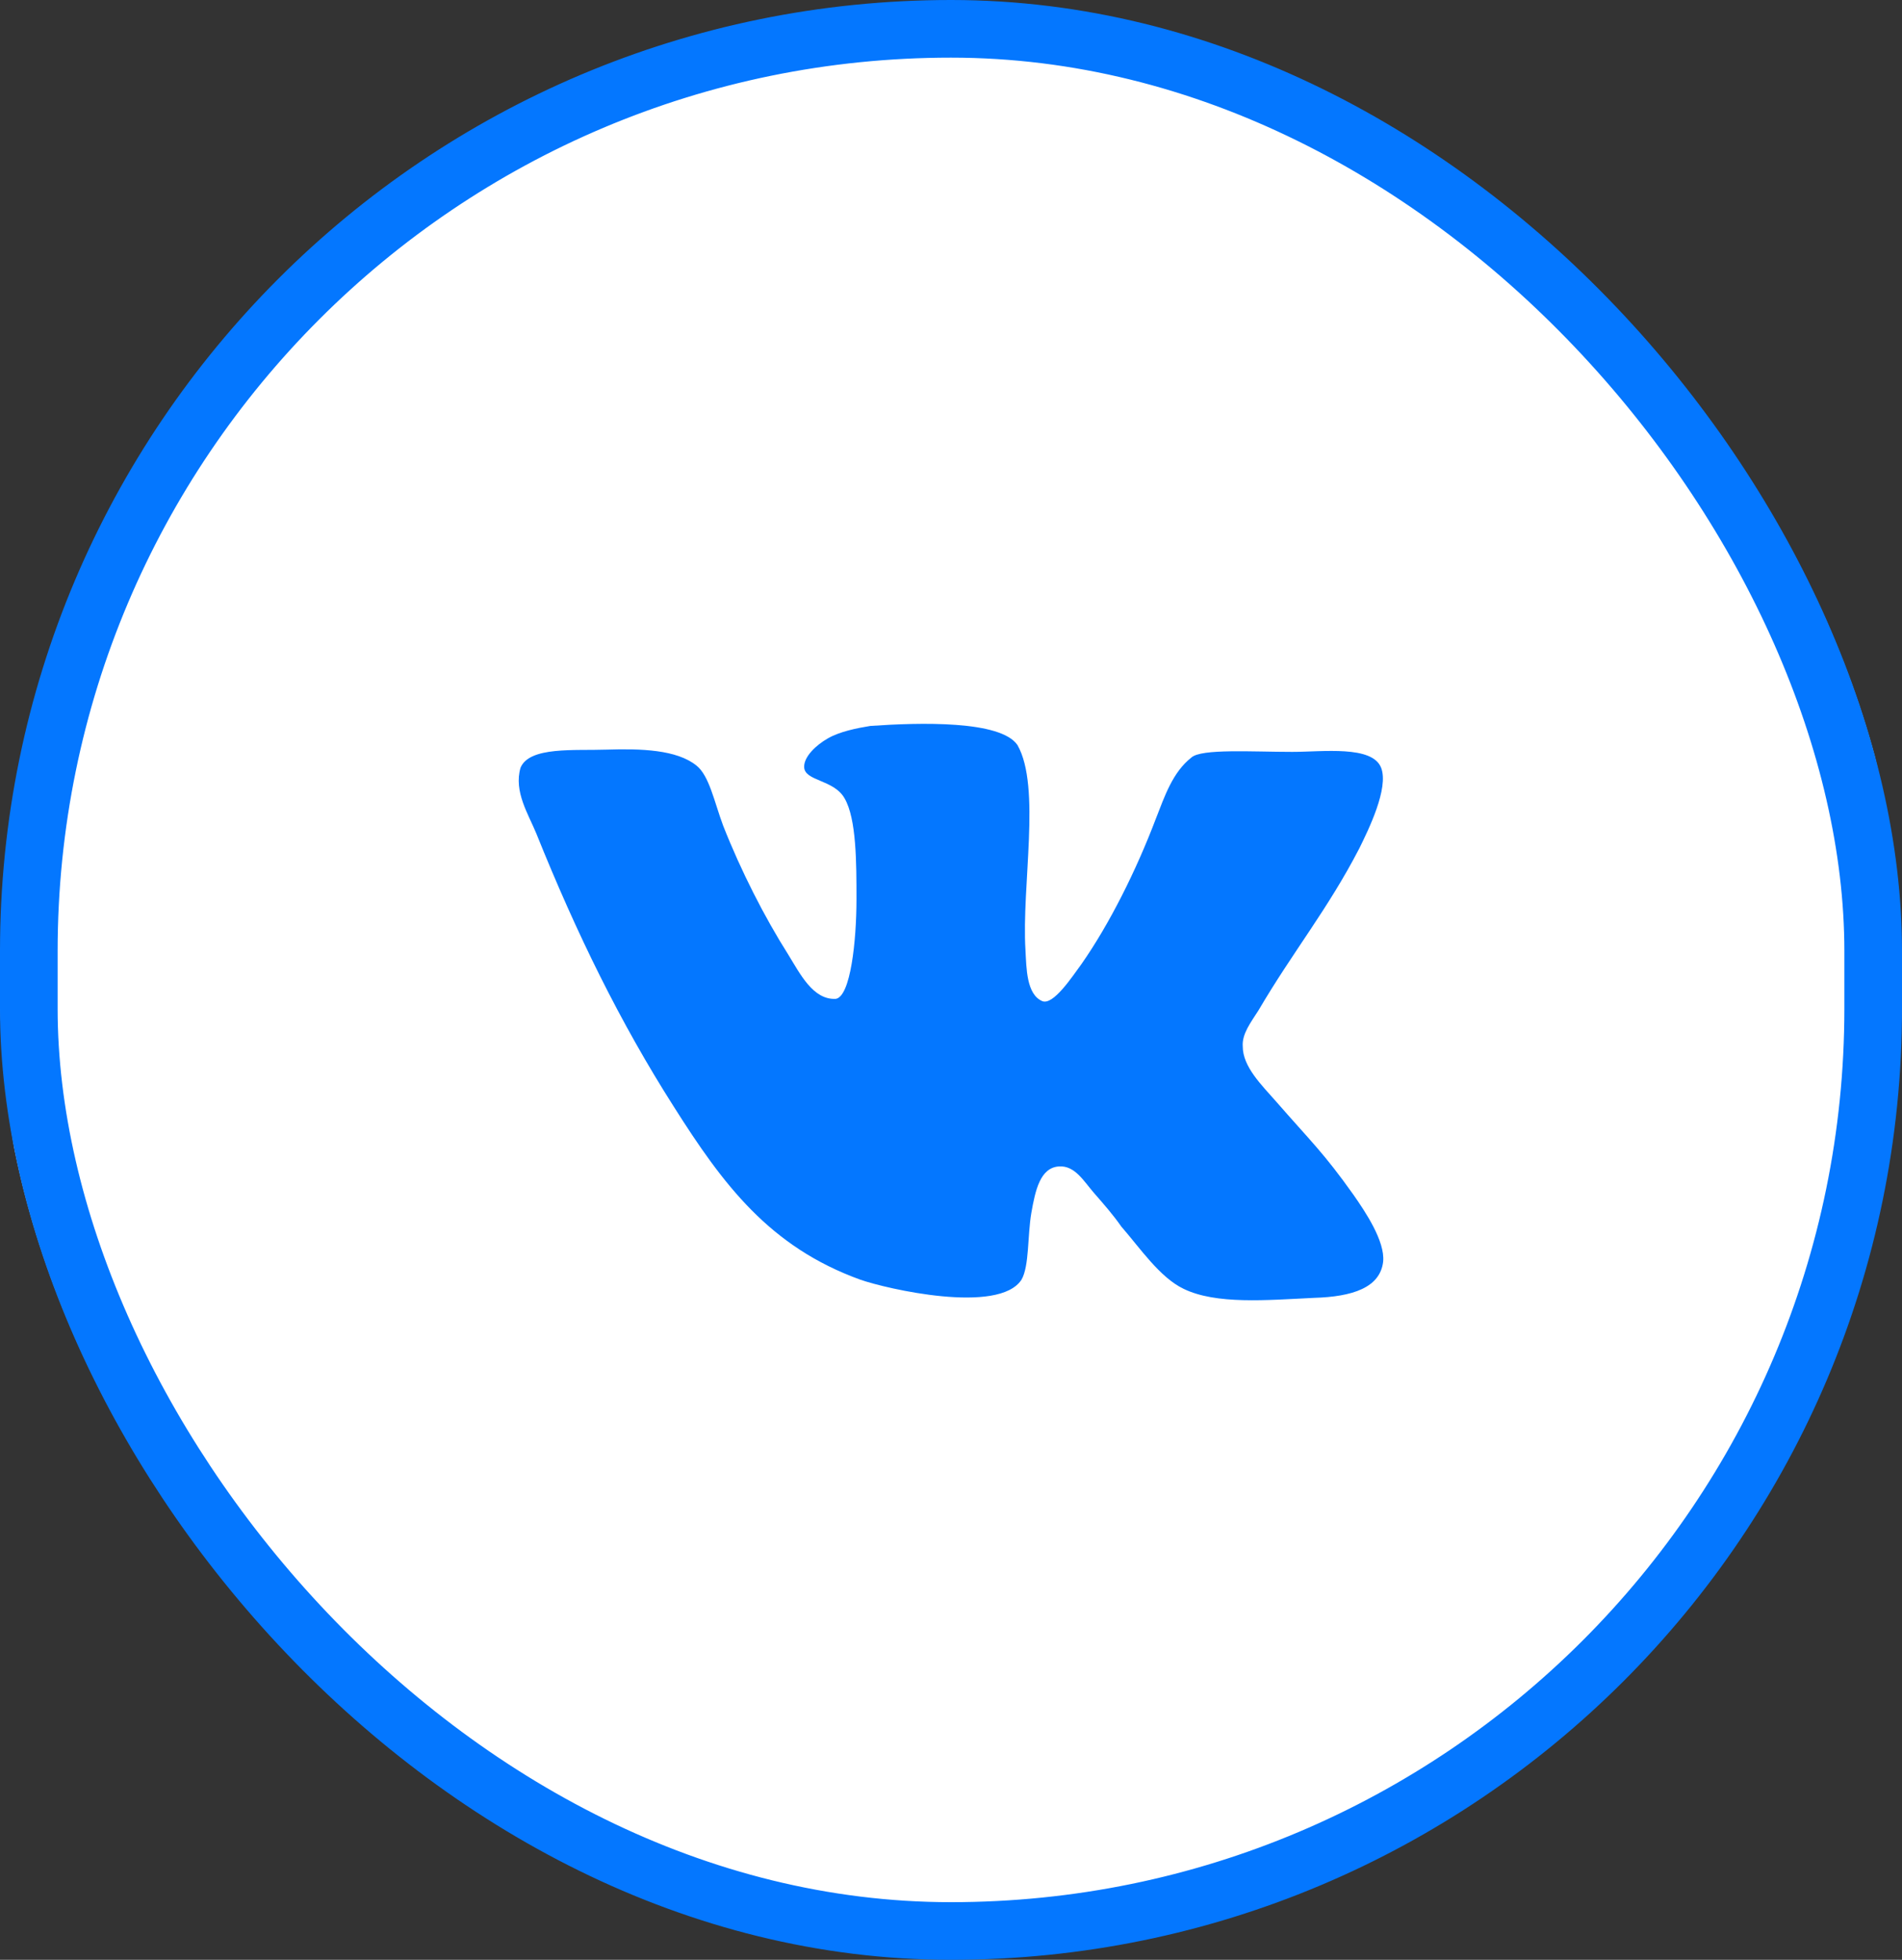
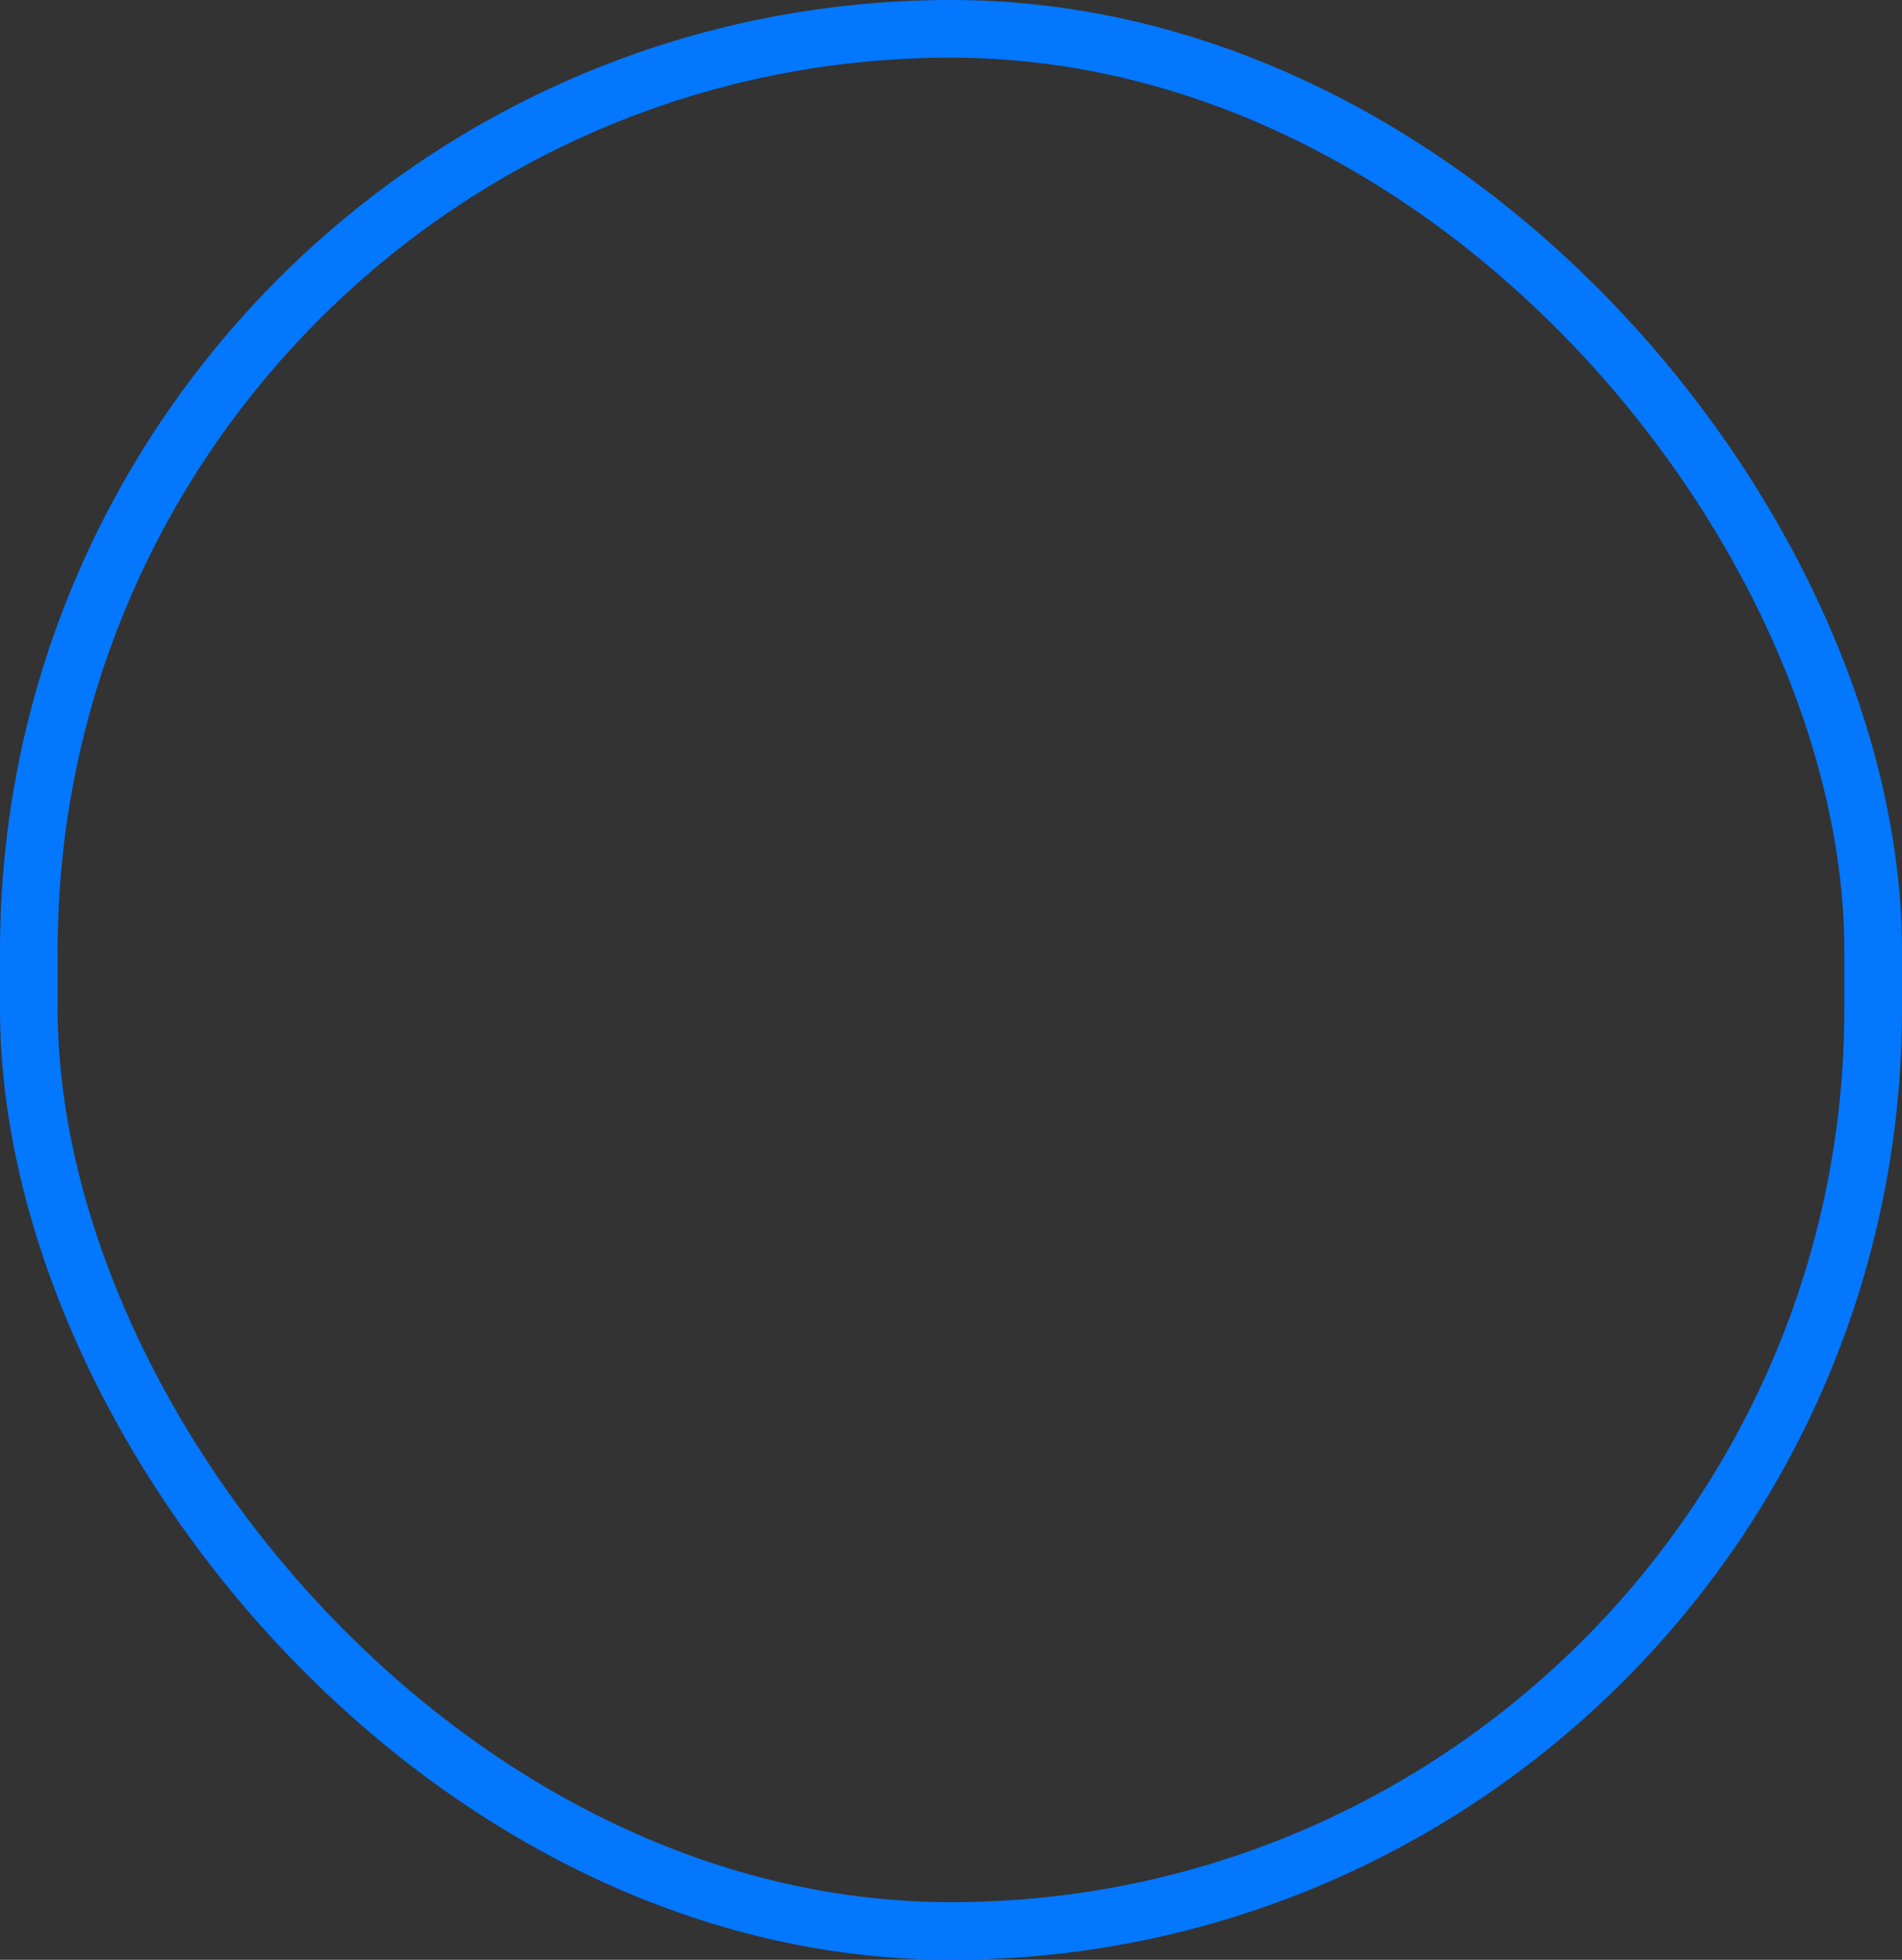
<svg xmlns="http://www.w3.org/2000/svg" width="33" height="34" viewBox="0 0 33 34" fill="none">
  <rect x="0" y="0" width="33" height="34" fill="#333333" stroke="none" />
  <g clip-path="url(#clip0_963_6073)">
-     <path d="M33 17.058C33 7.945 25.613 0.558 16.5 0.558C7.387 0.558 0 7.945 0 17.058C0 26.17 7.387 33.558 16.5 33.558C25.613 33.558 33 26.17 33 17.058Z" fill="white" />
-     <path d="M18.083 17.368C17.809 17.25 17.809 16.798 17.792 16.484C17.723 15.364 18.066 13.654 17.654 12.927C17.363 12.495 15.957 12.534 15.1 12.594C14.86 12.633 14.569 12.692 14.363 12.81C14.157 12.928 13.952 13.124 13.952 13.301C13.952 13.556 14.466 13.517 14.654 13.851C14.86 14.205 14.86 14.971 14.86 15.6C14.86 16.326 14.757 17.29 14.5 17.329C14.106 17.348 13.883 16.896 13.677 16.562C13.266 15.914 12.855 15.108 12.546 14.322C12.392 13.909 12.306 13.457 12.083 13.281C11.74 13.005 11.123 12.986 10.523 13.005C9.974 13.025 9.185 12.946 9.031 13.32C8.911 13.732 9.168 14.125 9.305 14.46C10.008 16.208 10.762 17.741 11.688 19.195C12.546 20.551 13.351 21.631 14.928 22.201C15.374 22.358 17.328 22.81 17.723 22.201C17.86 21.965 17.826 21.435 17.894 21.042C17.963 20.649 18.048 20.256 18.374 20.236C18.648 20.217 18.803 20.491 18.974 20.688C19.163 20.905 19.317 21.081 19.454 21.278C19.78 21.652 20.123 22.162 20.535 22.359C21.1 22.634 21.974 22.556 22.797 22.516C23.466 22.497 23.946 22.339 23.998 21.887C24.032 21.533 23.689 21.023 23.483 20.728C22.968 20.001 22.729 19.785 22.146 19.116C21.888 18.822 21.562 18.507 21.562 18.154C21.546 17.937 21.7 17.741 21.837 17.525C22.437 16.503 23.037 15.776 23.586 14.715C23.74 14.401 24.1 13.674 23.963 13.32C23.809 12.927 22.951 13.044 22.42 13.044C21.734 13.044 20.843 12.985 20.671 13.142C20.345 13.398 20.208 13.811 20.054 14.204C19.711 15.108 19.248 16.031 18.768 16.719C18.596 16.955 18.272 17.446 18.083 17.368Z" fill="#0477FF" />
-   </g>
+     </g>
  <rect x="0.5" y="0.5" width="32" height="33" rx="16" stroke="#0477FF" />
  <defs>
    <clipPath id="clip0_963_6073">
-       <rect width="33" height="34" rx="16.5" fill="white" />
-     </clipPath>
+       </clipPath>
  </defs>
</svg>